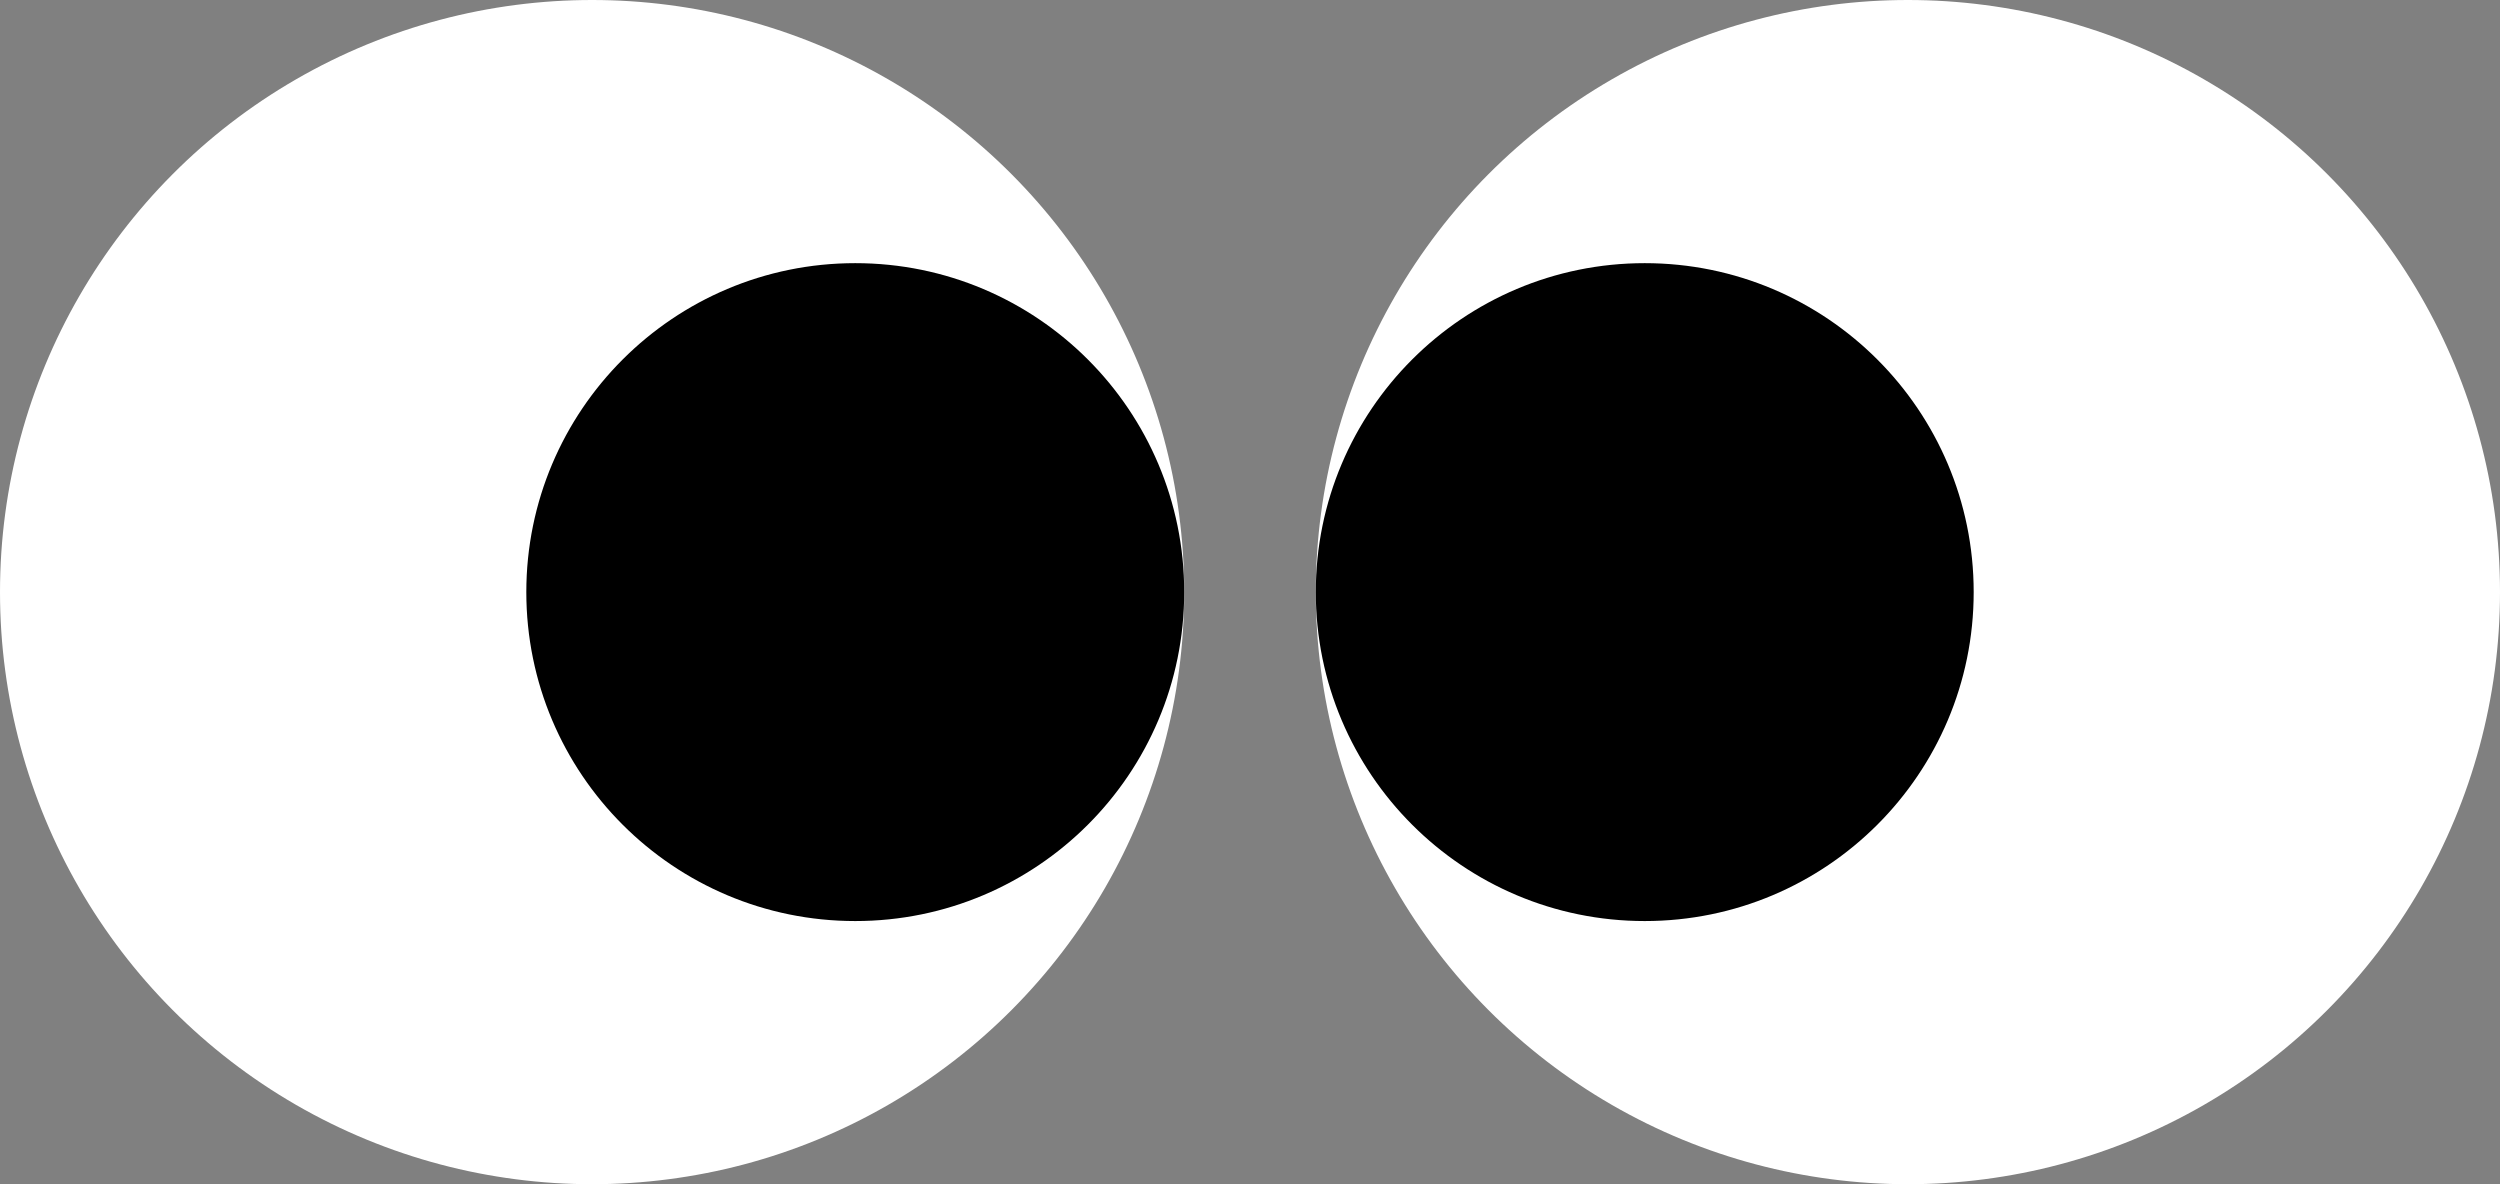
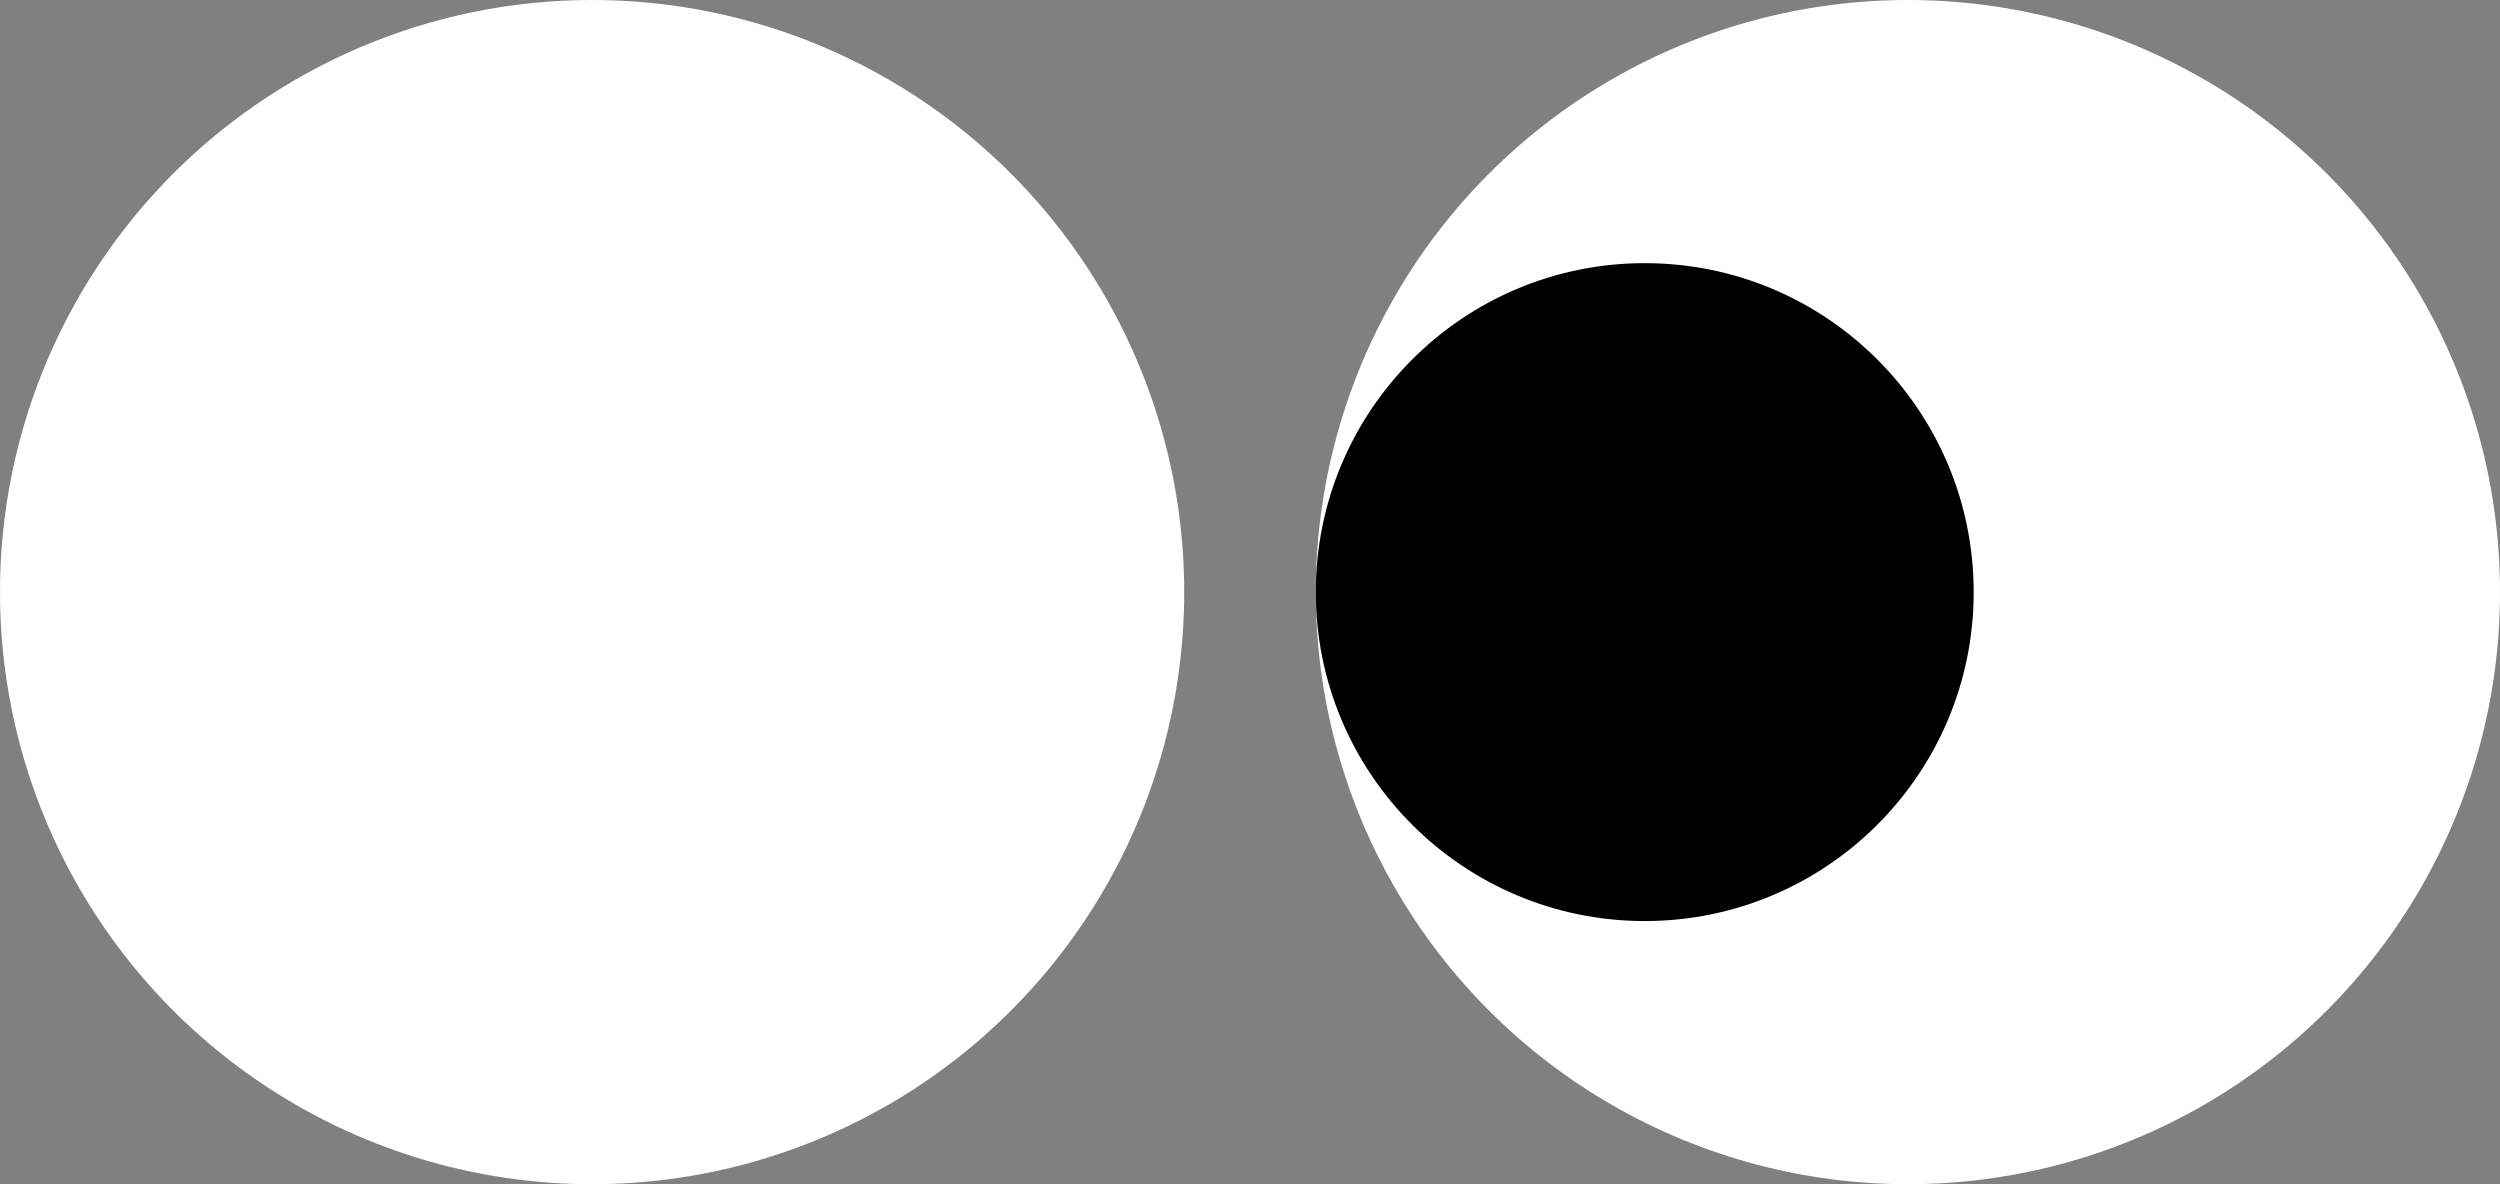
<svg xmlns="http://www.w3.org/2000/svg" version="1.1" id="レイヤー_1" x="0px" y="0px" width="38px" height="18px" viewBox="0 0 38 18" style="enable-background:new 0 0 38 18;" xml:space="preserve">
  <rect x="0" y="0" width="38" height="18" fill="#808080" stroke="none" />
  <style type="text/css">
	.st0{fill:#FFFFFF;}
</style>
  <g>
    <g>
      <circle class="st0" cx="9" cy="9" r="9" />
-       <circle cx="13" cy="9" r="5" />
    </g>
    <g>
      <circle class="st0" cx="29" cy="9" r="9" />
      <circle cx="25" cy="9" r="5" />
    </g>
  </g>
</svg>